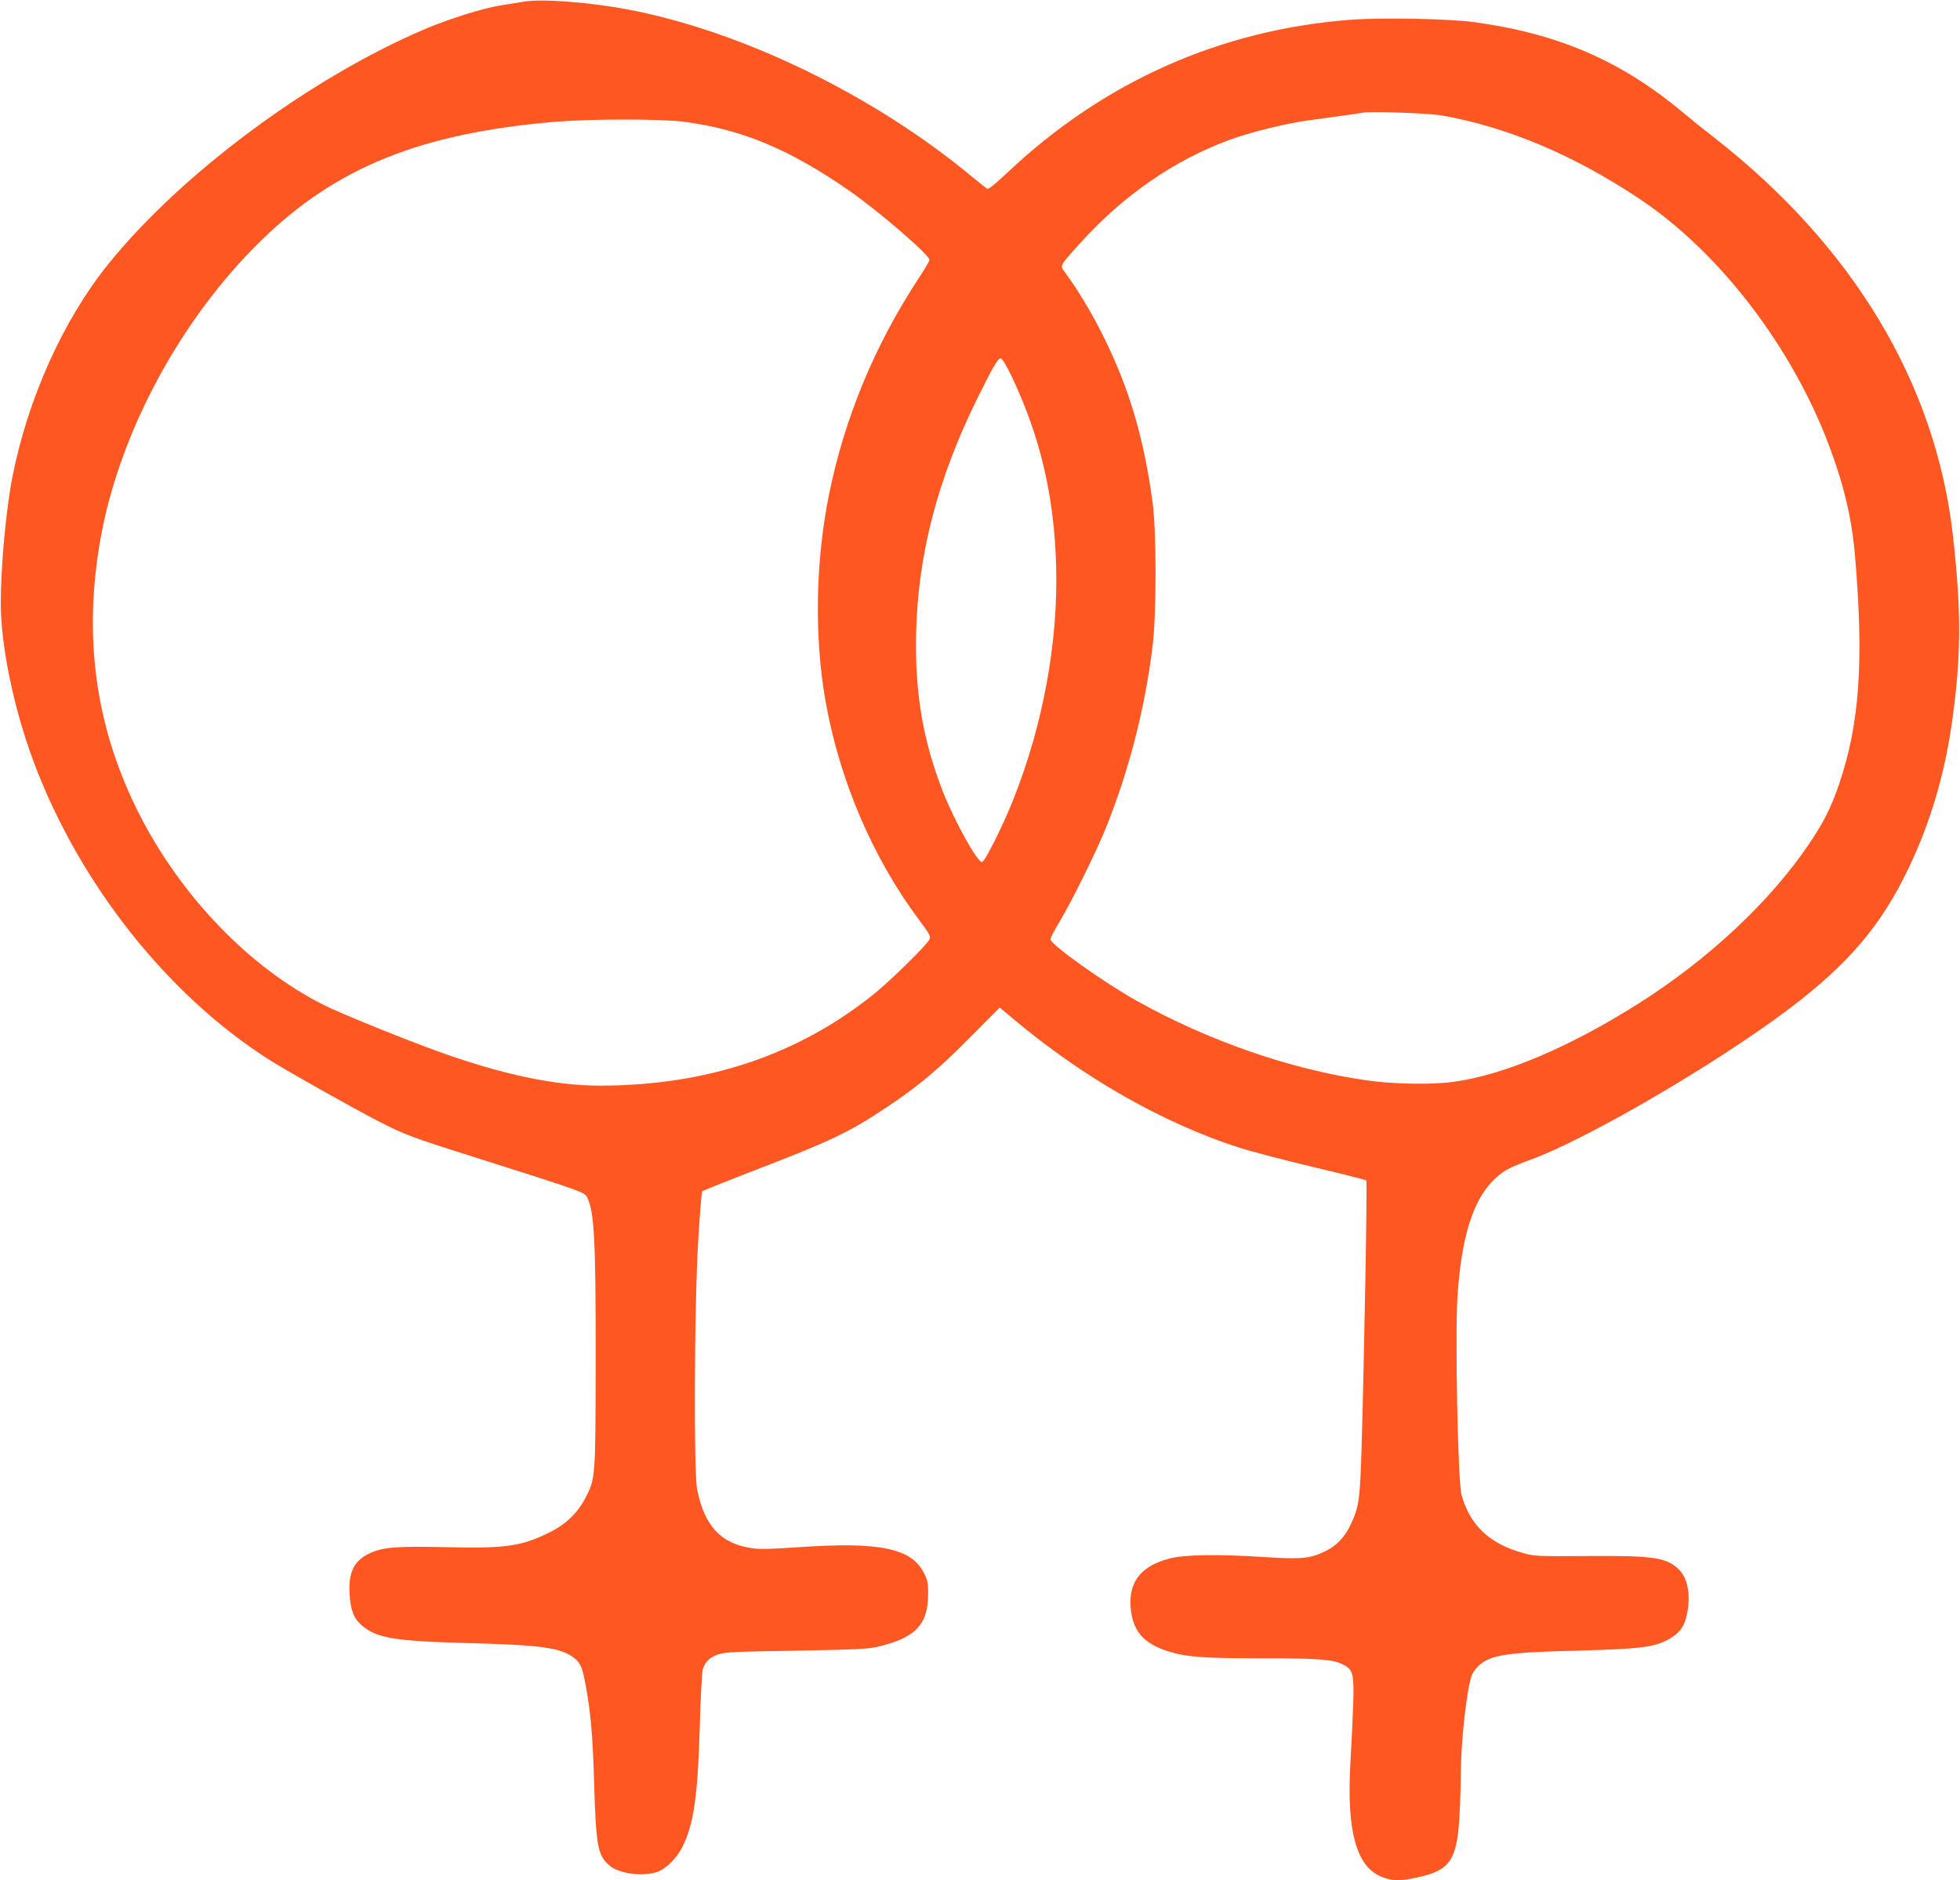
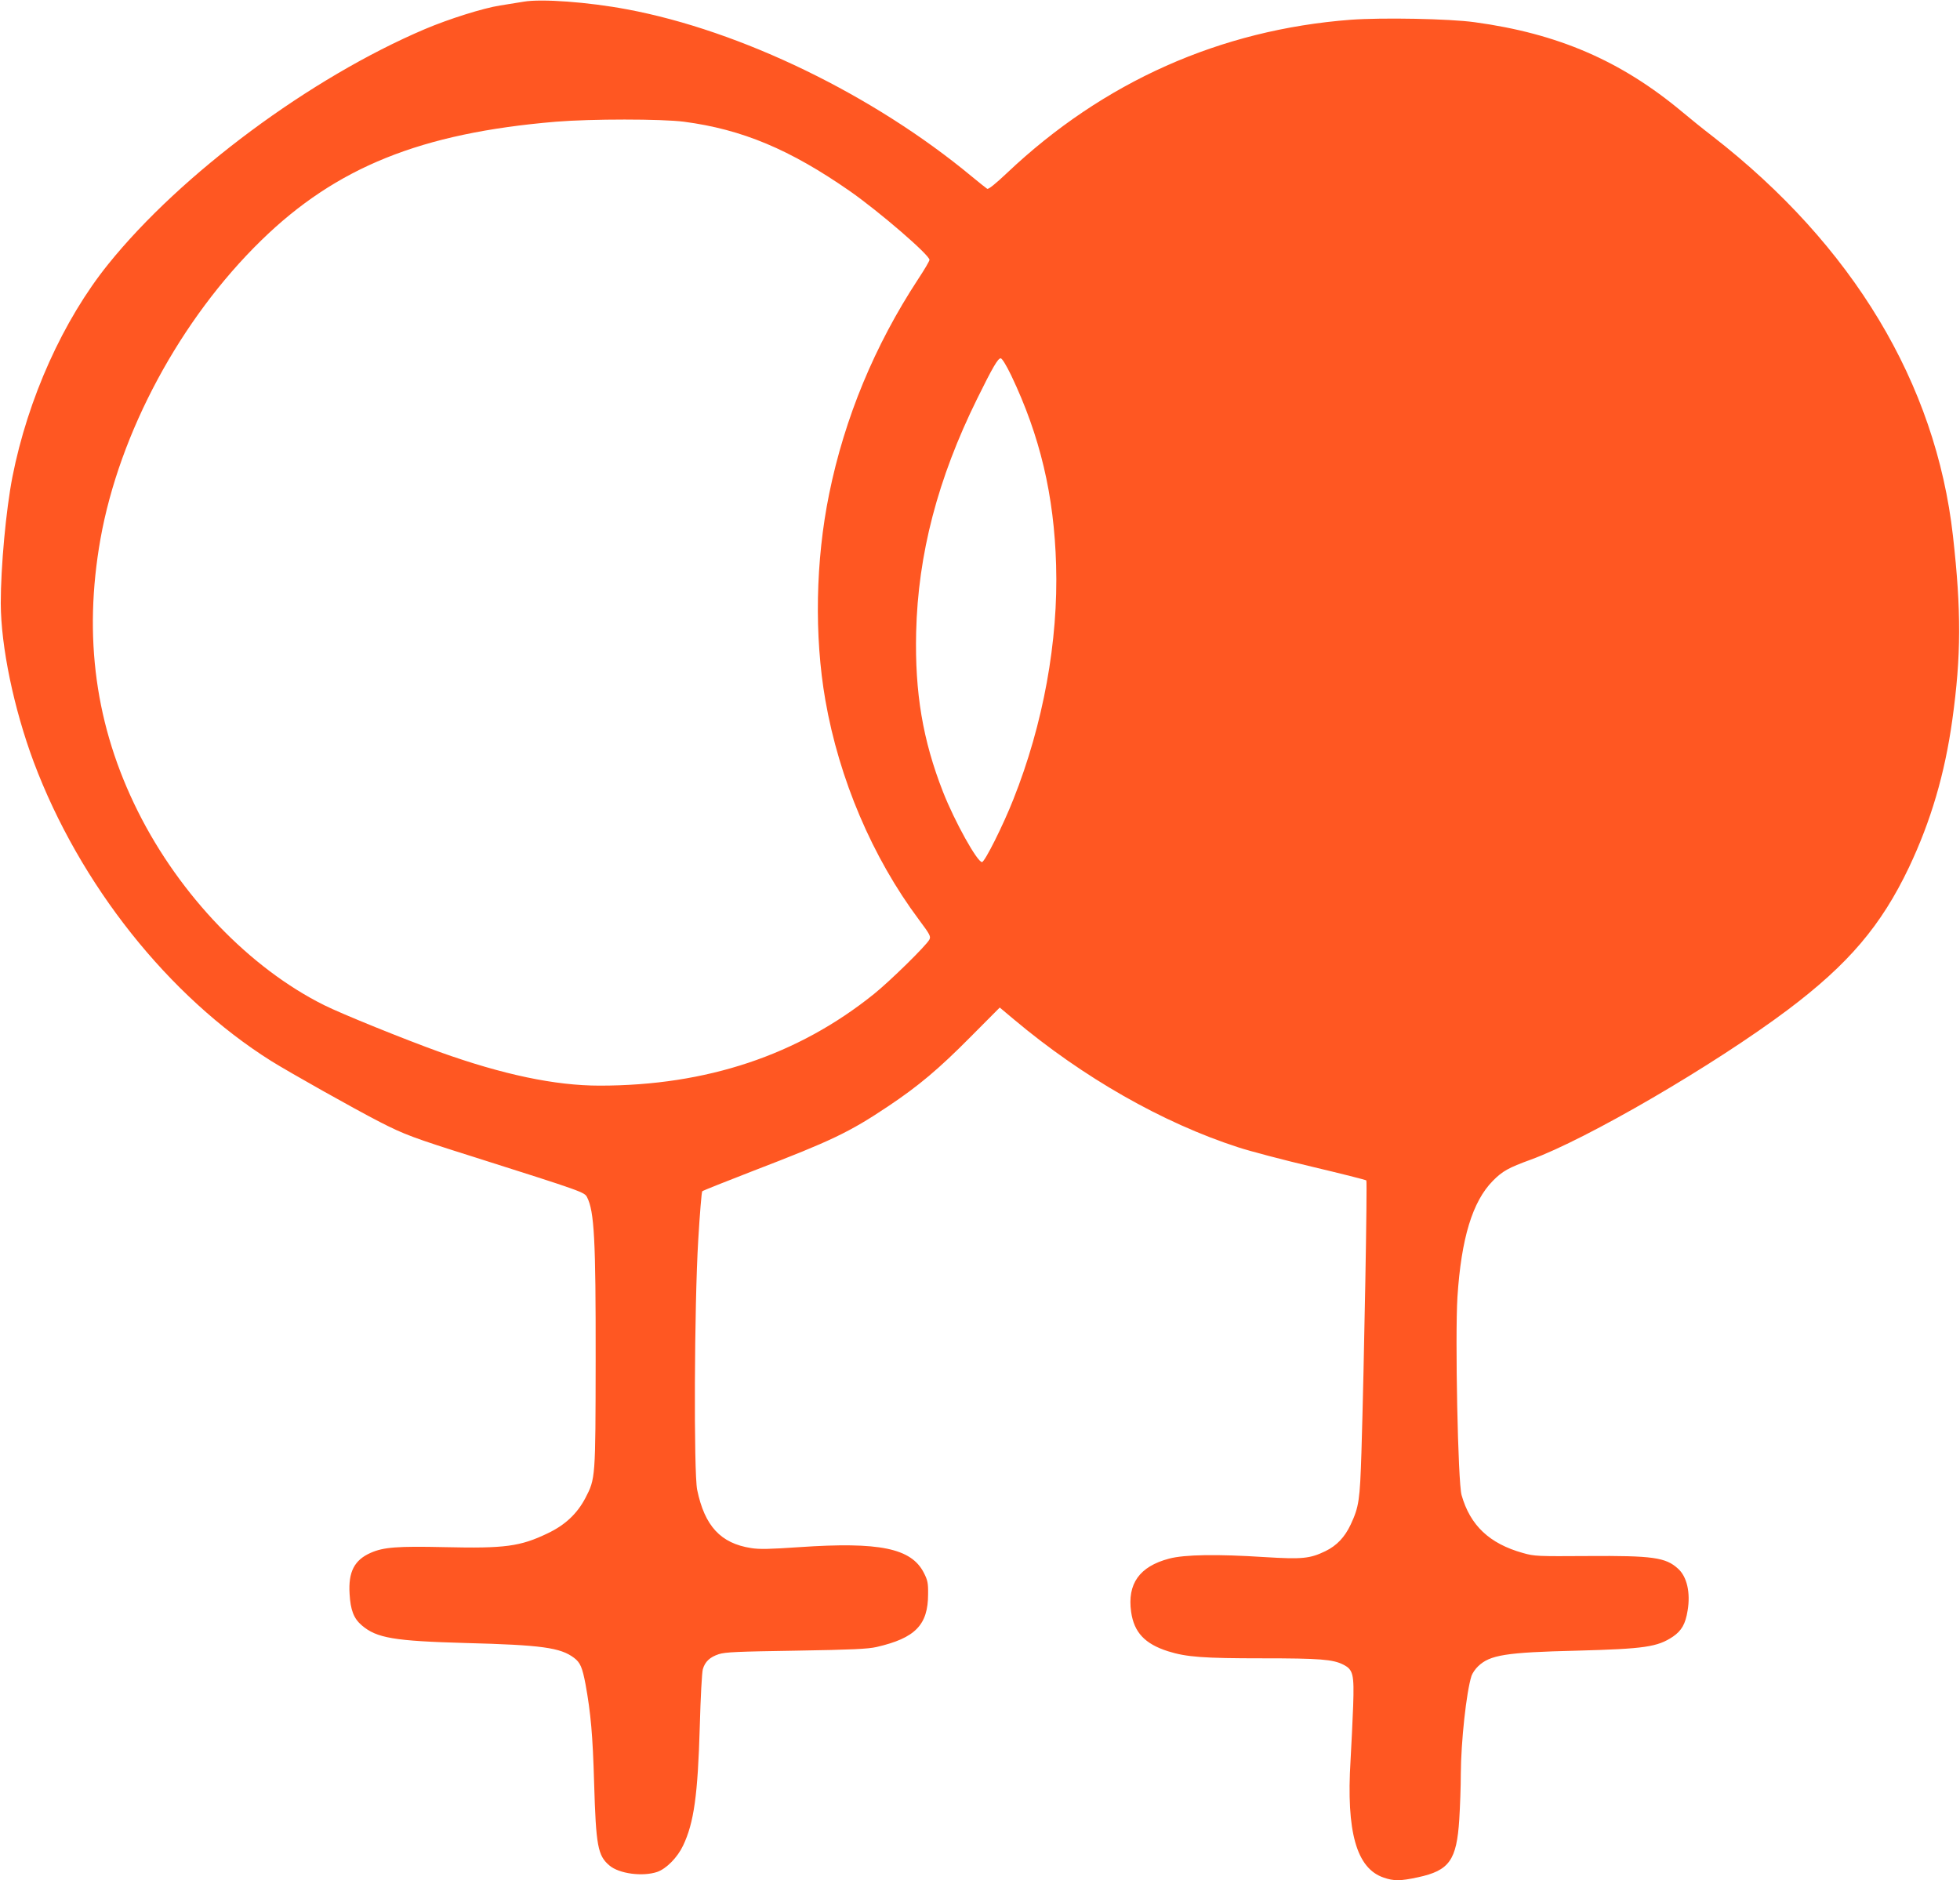
<svg xmlns="http://www.w3.org/2000/svg" version="1.0" width="1280pt" height="1228pt" viewBox="0 0 1280 1228" preserveAspectRatio="xMidYMid meet">
  <g transform="translate(0,1228) scale(0.1,-0.1)" fill="#ff5722" stroke="none">
-     <path d="M3420 12269 c-30 -5 -100 -16 -155 -25 -109 -17 -332 -87 -490 -154 -748 -318 -1592 -944 -2068 -1535 -295 -366 -525 -878 -626 -1390 -42 -216 -76 -586 -76 -825 1 -283 85 -687 215 -1036 300 -800 881 -1532 1551 -1953 124 -77 536 -309 709 -398 160 -82 218 -104 615 -229 716 -227 722 -230 739 -263 47 -92 57 -276 56 -1061 -1 -775 -1 -776 -67 -903 -54 -103 -133 -177 -247 -231 -179 -86 -279 -99 -671 -90 -310 7 -400 0 -484 -37 -107 -47 -147 -125 -138 -268 6 -106 27 -161 80 -206 97 -83 211 -102 677 -115 499 -13 620 -30 709 -97 41 -31 54 -63 75 -173 34 -188 47 -330 56 -645 12 -411 24 -474 100 -538 63 -54 217 -74 312 -42 60 21 132 94 169 172 71 149 96 330 109 777 5 188 14 356 20 375 14 49 46 79 104 98 43 14 125 17 506 23 364 6 469 11 525 24 252 58 336 144 336 345 1 73 -3 91 -28 140 -82 160 -289 203 -813 167 -192 -13 -260 -15 -315 -6 -199 31 -303 144 -352 380 -23 112 -19 1204 7 1633 10 170 22 313 26 317 5 5 157 65 337 135 505 194 623 250 877 420 199 133 331 244 537 452 l192 193 93 -78 c450 -378 970 -675 1465 -835 76 -25 293 -82 483 -127 190 -45 348 -85 353 -89 7 -7 -14 -1179 -32 -1776 -10 -312 -16 -355 -70 -471 -39 -83 -91 -138 -165 -174 -101 -49 -152 -54 -396 -39 -310 20 -524 17 -625 -10 -194 -51 -274 -165 -248 -348 19 -134 90 -209 241 -257 121 -38 230 -46 617 -46 374 0 460 -7 527 -41 65 -33 72 -62 65 -269 -4 -96 -11 -256 -17 -355 -29 -469 39 -707 216 -767 66 -23 109 -23 224 2 205 44 253 111 270 379 5 80 10 214 10 296 1 209 36 535 70 641 6 17 25 45 43 62 77 74 180 91 647 102 442 12 524 24 626 92 56 39 81 82 95 169 20 117 -4 223 -63 275 -80 73 -165 85 -588 82 -330 -2 -348 -2 -425 20 -218 61 -344 180 -400 378 -24 83 -43 1035 -27 1294 25 383 98 623 231 758 63 64 103 86 246 138 368 134 1199 618 1680 979 396 298 610 549 792 931 143 302 234 611 283 964 58 418 59 710 4 1200 -112 997 -654 1898 -1570 2610 -60 46 -149 118 -199 160 -399 333 -811 511 -1355 585 -166 23 -604 31 -809 16 -852 -65 -1615 -405 -2244 -1000 -75 -71 -122 -109 -130 -104 -6 4 -51 39 -99 79 -643 534 -1509 954 -2253 1093 -255 48 -560 70 -675 50z m5995 -743 c427 -74 871 -262 1297 -548 517 -346 988 -960 1231 -1603 100 -265 151 -481 172 -732 58 -685 29 -1097 -107 -1491 -50 -146 -100 -245 -194 -384 -253 -375 -657 -753 -1112 -1041 -453 -287 -884 -469 -1215 -513 -141 -19 -395 -14 -565 11 -494 71 -1026 256 -1497 518 -212 118 -565 369 -565 403 0 8 27 61 61 117 87 147 246 470 308 627 148 374 248 765 298 1170 26 209 26 748 0 940 -57 419 -150 736 -317 1075 -76 155 -173 316 -259 432 -29 39 -32 36 106 188 279 309 609 537 968 670 134 50 373 109 520 129 148 20 322 44 355 50 57 10 429 -3 515 -18z m-4948 -41 c380 -50 692 -181 1083 -453 193 -135 520 -417 520 -449 0 -8 -33 -64 -74 -126 -284 -433 -480 -906 -581 -1402 -89 -436 -98 -927 -25 -1347 90 -516 307 -1027 611 -1434 74 -99 79 -110 68 -131 -21 -39 -255 -269 -362 -355 -496 -399 -1092 -598 -1791 -598 -291 0 -632 72 -1043 219 -233 84 -641 249 -757 307 -485 242 -941 716 -1215 1264 -278 556 -358 1140 -245 1780 124 695 522 1435 1050 1950 490 478 1043 701 1923 775 229 19 691 19 838 0z m2137 -1657 c188 -395 280 -782 293 -1238 15 -496 -84 -1040 -279 -1530 -66 -168 -187 -410 -205 -410 -31 0 -178 264 -254 457 -133 339 -185 650 -176 1043 12 511 141 1004 398 1525 101 205 136 265 154 265 9 0 36 -44 69 -112z" />
+     <path d="M3420 12269 c-30 -5 -100 -16 -155 -25 -109 -17 -332 -87 -490 -154 -748 -318 -1592 -944 -2068 -1535 -295 -366 -525 -878 -626 -1390 -42 -216 -76 -586 -76 -825 1 -283 85 -687 215 -1036 300 -800 881 -1532 1551 -1953 124 -77 536 -309 709 -398 160 -82 218 -104 615 -229 716 -227 722 -230 739 -263 47 -92 57 -276 56 -1061 -1 -775 -1 -776 -67 -903 -54 -103 -133 -177 -247 -231 -179 -86 -279 -99 -671 -90 -310 7 -400 0 -484 -37 -107 -47 -147 -125 -138 -268 6 -106 27 -161 80 -206 97 -83 211 -102 677 -115 499 -13 620 -30 709 -97 41 -31 54 -63 75 -173 34 -188 47 -330 56 -645 12 -411 24 -474 100 -538 63 -54 217 -74 312 -42 60 21 132 94 169 172 71 149 96 330 109 777 5 188 14 356 20 375 14 49 46 79 104 98 43 14 125 17 506 23 364 6 469 11 525 24 252 58 336 144 336 345 1 73 -3 91 -28 140 -82 160 -289 203 -813 167 -192 -13 -260 -15 -315 -6 -199 31 -303 144 -352 380 -23 112 -19 1204 7 1633 10 170 22 313 26 317 5 5 157 65 337 135 505 194 623 250 877 420 199 133 331 244 537 452 l192 193 93 -78 c450 -378 970 -675 1465 -835 76 -25 293 -82 483 -127 190 -45 348 -85 353 -89 7 -7 -14 -1179 -32 -1776 -10 -312 -16 -355 -70 -471 -39 -83 -91 -138 -165 -174 -101 -49 -152 -54 -396 -39 -310 20 -524 17 -625 -10 -194 -51 -274 -165 -248 -348 19 -134 90 -209 241 -257 121 -38 230 -46 617 -46 374 0 460 -7 527 -41 65 -33 72 -62 65 -269 -4 -96 -11 -256 -17 -355 -29 -469 39 -707 216 -767 66 -23 109 -23 224 2 205 44 253 111 270 379 5 80 10 214 10 296 1 209 36 535 70 641 6 17 25 45 43 62 77 74 180 91 647 102 442 12 524 24 626 92 56 39 81 82 95 169 20 117 -4 223 -63 275 -80 73 -165 85 -588 82 -330 -2 -348 -2 -425 20 -218 61 -344 180 -400 378 -24 83 -43 1035 -27 1294 25 383 98 623 231 758 63 64 103 86 246 138 368 134 1199 618 1680 979 396 298 610 549 792 931 143 302 234 611 283 964 58 418 59 710 4 1200 -112 997 -654 1898 -1570 2610 -60 46 -149 118 -199 160 -399 333 -811 511 -1355 585 -166 23 -604 31 -809 16 -852 -65 -1615 -405 -2244 -1000 -75 -71 -122 -109 -130 -104 -6 4 -51 39 -99 79 -643 534 -1509 954 -2253 1093 -255 48 -560 70 -675 50z m5995 -743 z m-4948 -41 c380 -50 692 -181 1083 -453 193 -135 520 -417 520 -449 0 -8 -33 -64 -74 -126 -284 -433 -480 -906 -581 -1402 -89 -436 -98 -927 -25 -1347 90 -516 307 -1027 611 -1434 74 -99 79 -110 68 -131 -21 -39 -255 -269 -362 -355 -496 -399 -1092 -598 -1791 -598 -291 0 -632 72 -1043 219 -233 84 -641 249 -757 307 -485 242 -941 716 -1215 1264 -278 556 -358 1140 -245 1780 124 695 522 1435 1050 1950 490 478 1043 701 1923 775 229 19 691 19 838 0z m2137 -1657 c188 -395 280 -782 293 -1238 15 -496 -84 -1040 -279 -1530 -66 -168 -187 -410 -205 -410 -31 0 -178 264 -254 457 -133 339 -185 650 -176 1043 12 511 141 1004 398 1525 101 205 136 265 154 265 9 0 36 -44 69 -112z" />
  </g>
</svg>